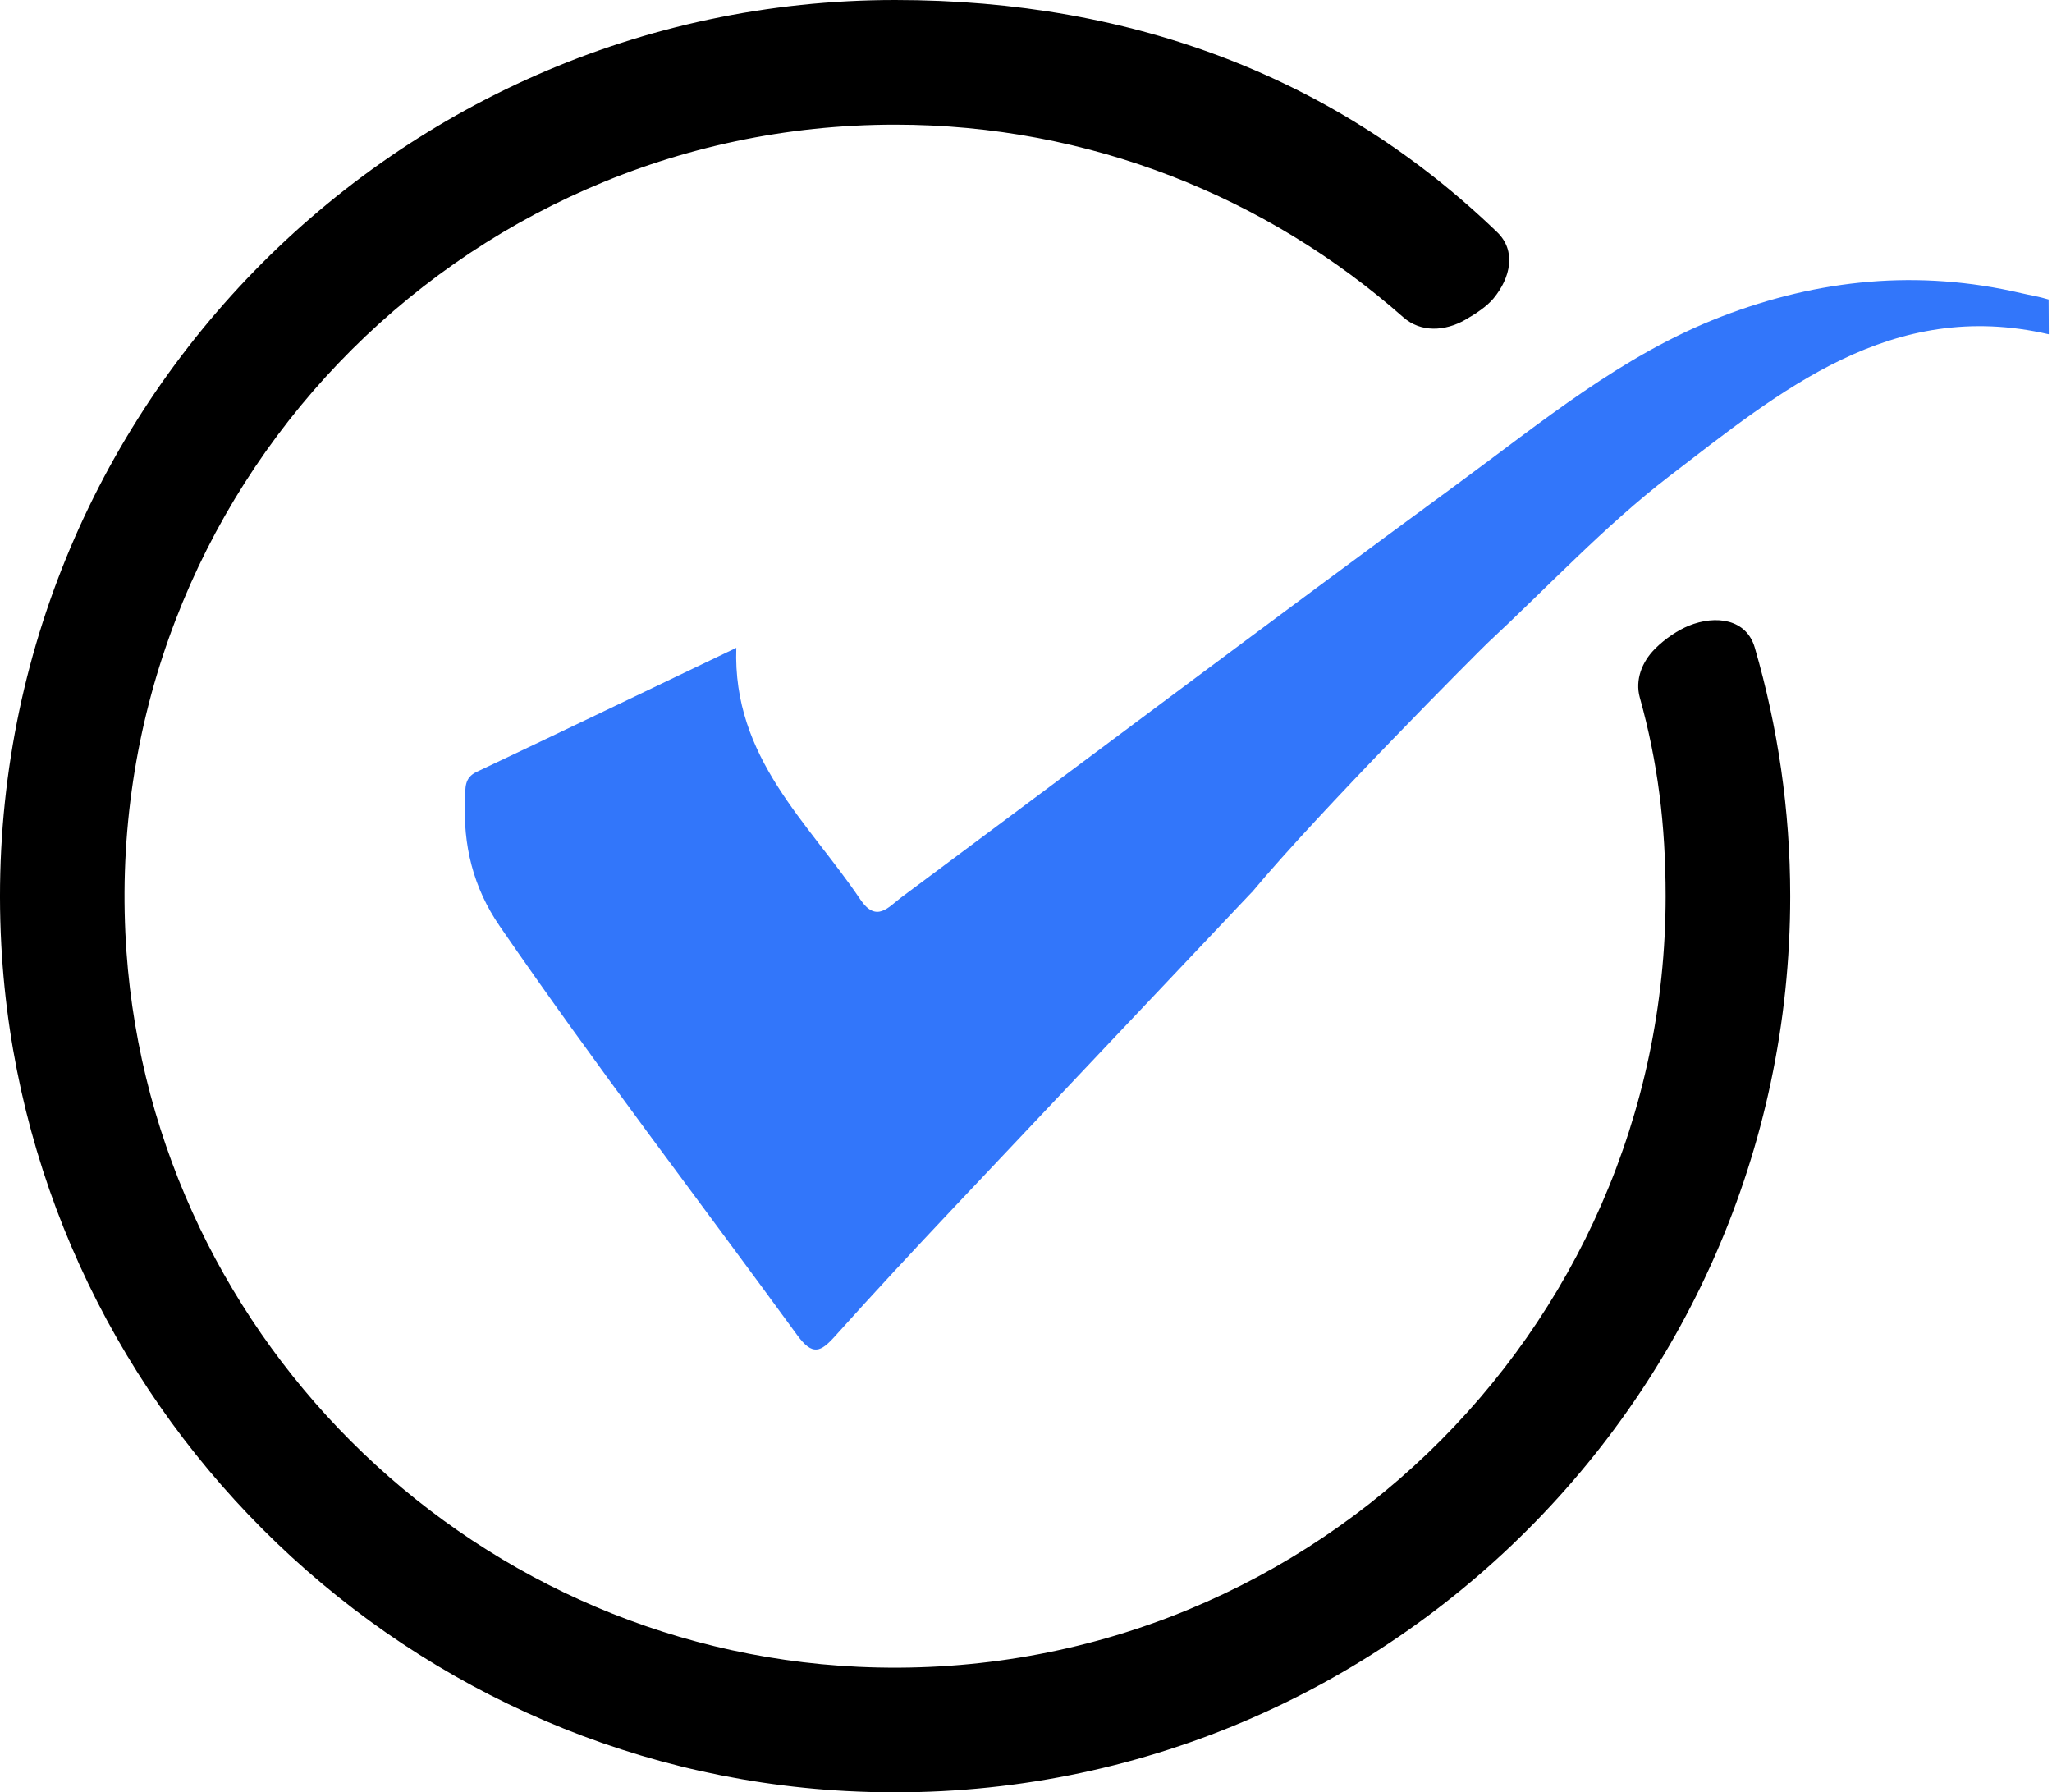
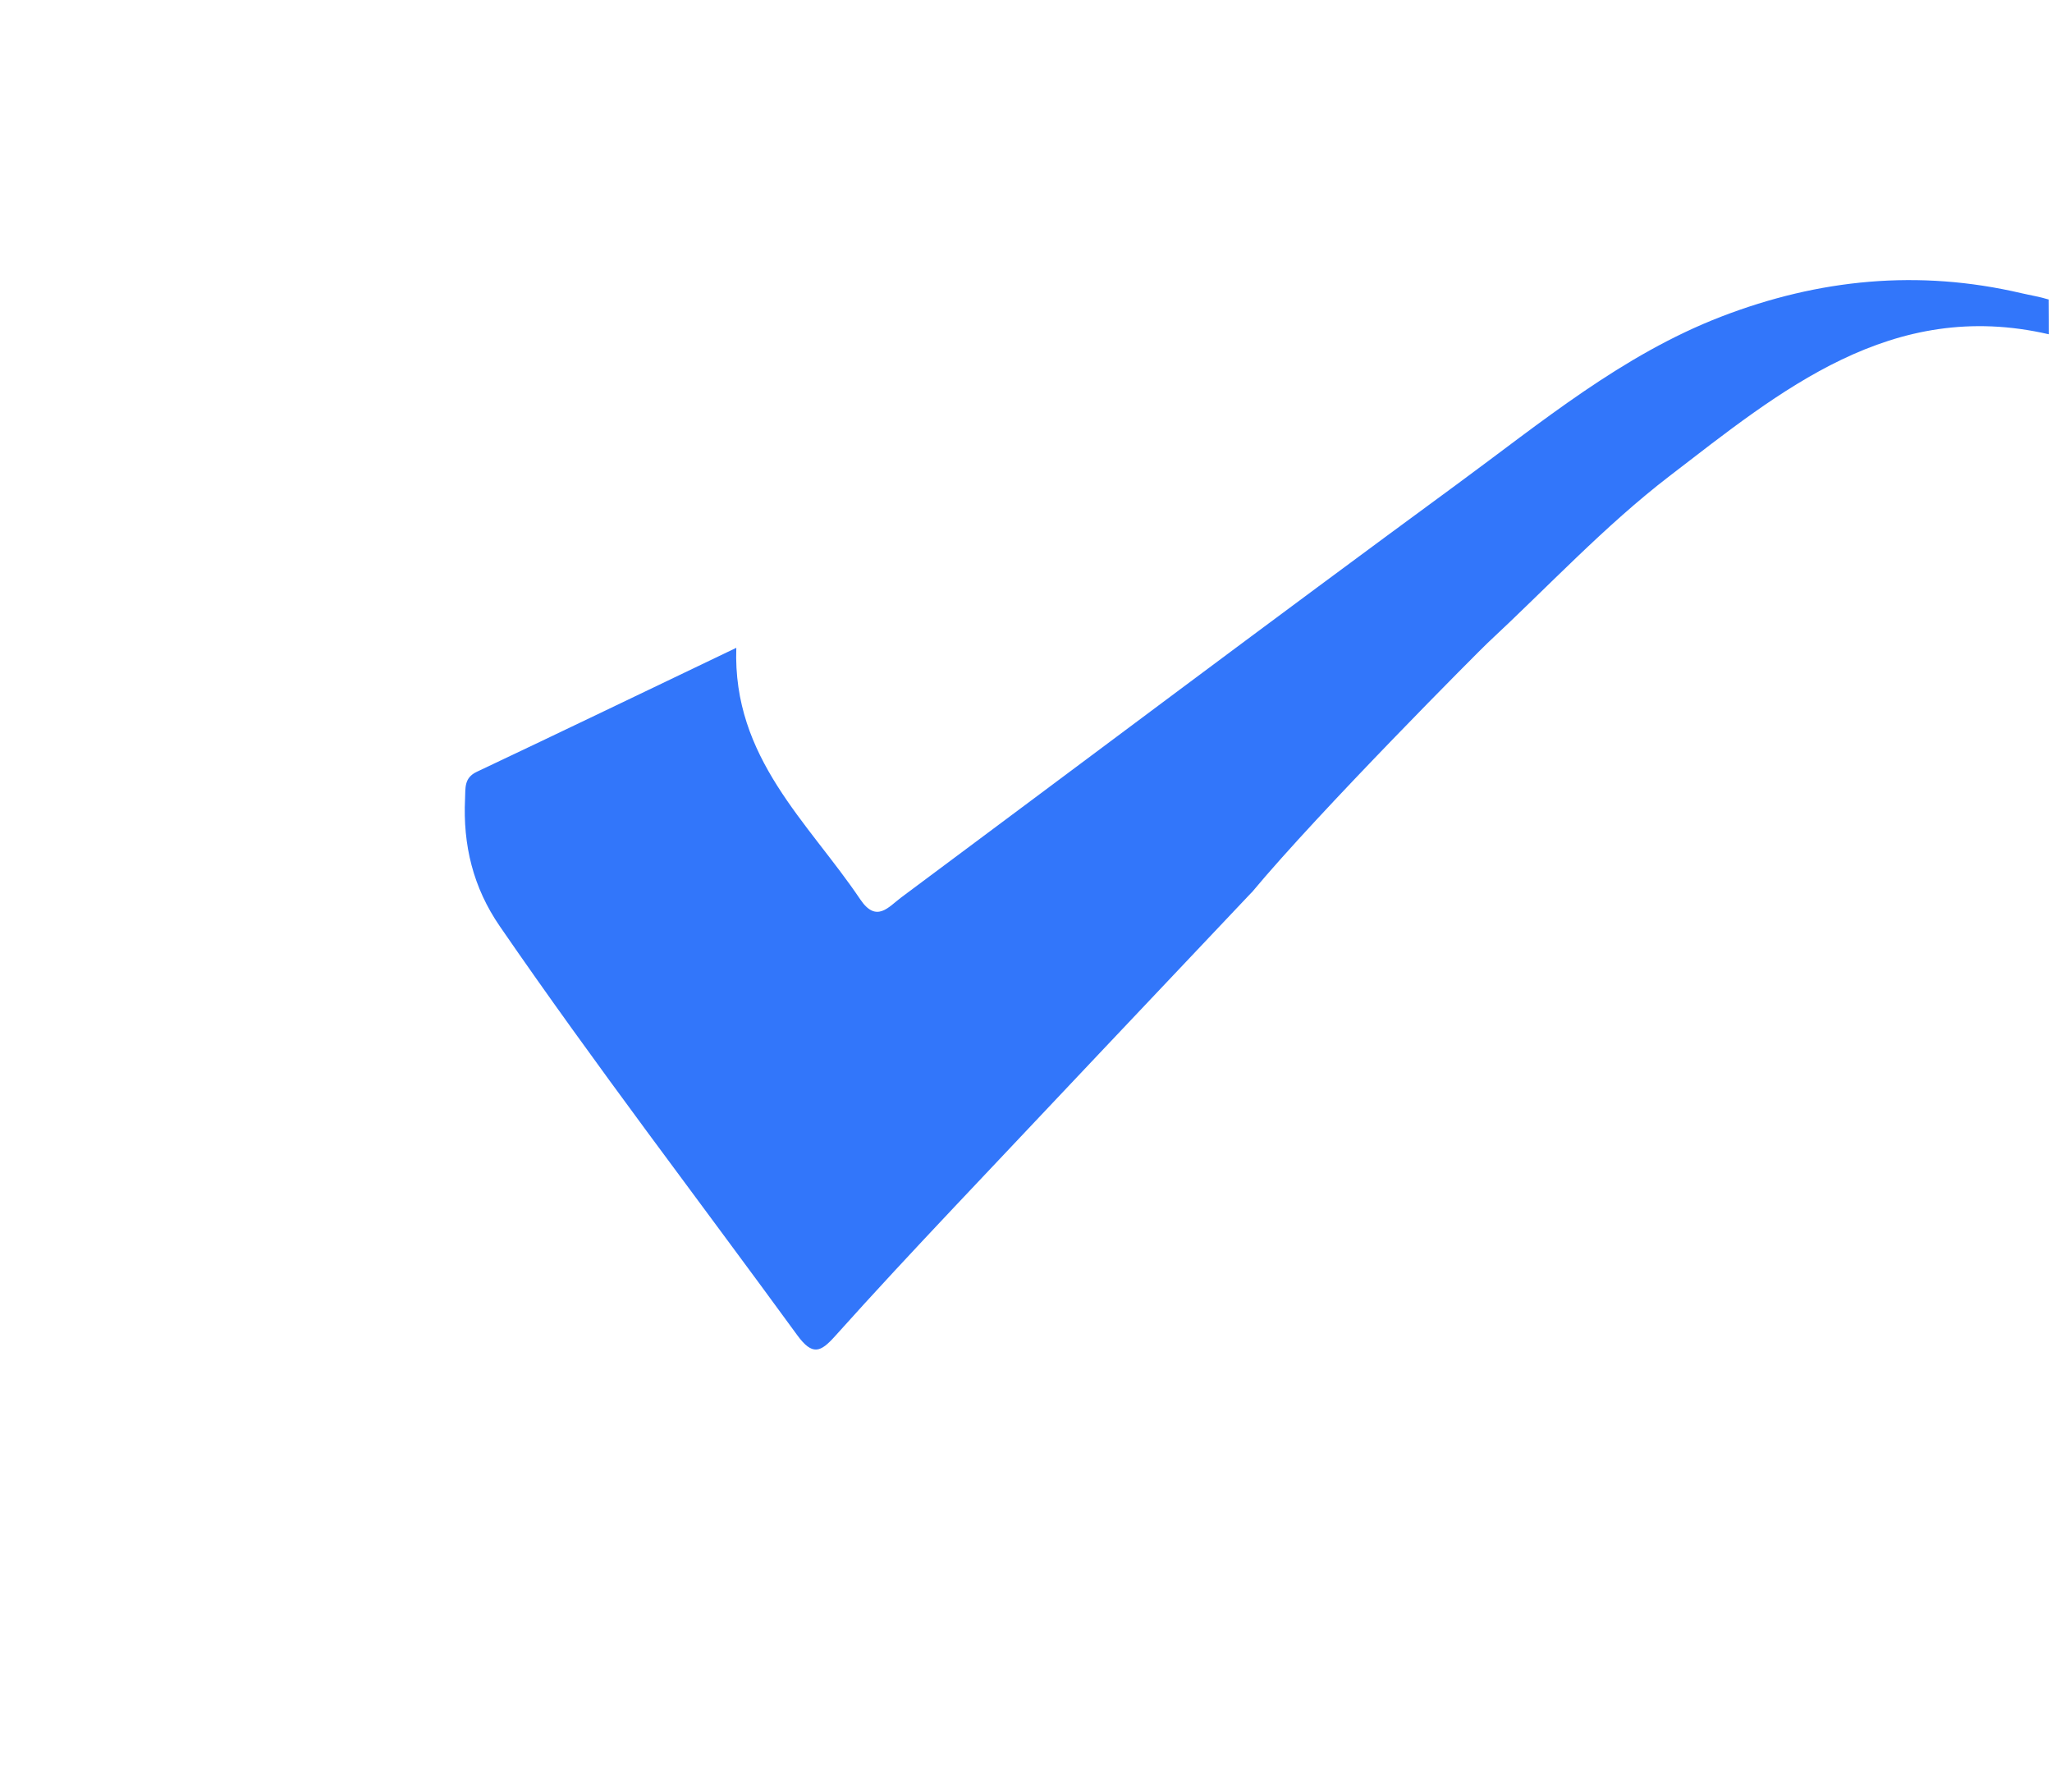
<svg xmlns="http://www.w3.org/2000/svg" width="458" height="400" viewBox="0 0 458 400" fill="none">
  <path d="M279.348 199.176C257.195 222.596 235.022 246.016 212.906 269.475C203.969 278.958 195.088 288.479 186.399 298.172C183.171 301.766 181.357 302.664 177.919 297.942C155.766 267.563 132.886 237.738 111.573 206.747C105.576 198.048 103.304 188.565 103.8 178.222C103.915 175.909 103.533 173.615 106.398 172.257C125.324 163.31 144.173 154.229 164.341 144.574C163.481 169.179 180.44 183.518 192.013 200.725C195.623 206.078 198.316 202.388 201.199 200.247C242.508 169.504 283.645 138.552 325.164 108.096C343.956 94.311 362.023 79.208 384.176 70.662C405.986 62.25 428.235 60.07 451.134 65.423C453.101 65.882 455.259 66.226 457.245 66.838C457.245 69.802 457.283 71.637 457.283 74.6C422.124 66.475 397.392 87.238 372.603 106.26C358.127 117.387 345.503 130.962 332.077 143.446C330.569 144.842 294.55 180.937 279.348 199.214V199.176Z" fill="#3276FA" />
-   <path d="M376.9 139.66C374.647 140.578 371.744 142.413 369.338 144.841C366.473 147.728 364.907 151.743 365.995 155.663C369.987 169.982 371.763 183.996 371.763 199.998C371.763 297.674 290.12 376.595 191.555 371.988C103.533 367.858 32.088 296.355 27.982 208.238C23.379 109.568 102.235 27.817 199.787 27.817C243.234 27.817 282.939 44.087 313.228 70.815C317.124 74.237 322.491 73.95 326.998 71.388C329.48 69.974 331.868 68.368 333.319 66.628C337.158 62.001 338.495 55.979 334.159 51.811C298.771 17.723 253.471 0 199.787 0C86.02 0 -5.84 95.669 0.29 210.877C5.676 312.281 87.625 394.318 188.92 399.71C304.004 405.847 399.57 313.887 399.57 199.998C399.57 180.746 396.781 162.144 391.663 144.536C389.811 138.169 383.031 137.156 376.881 139.66H376.9Z" fill="black" />
</svg>